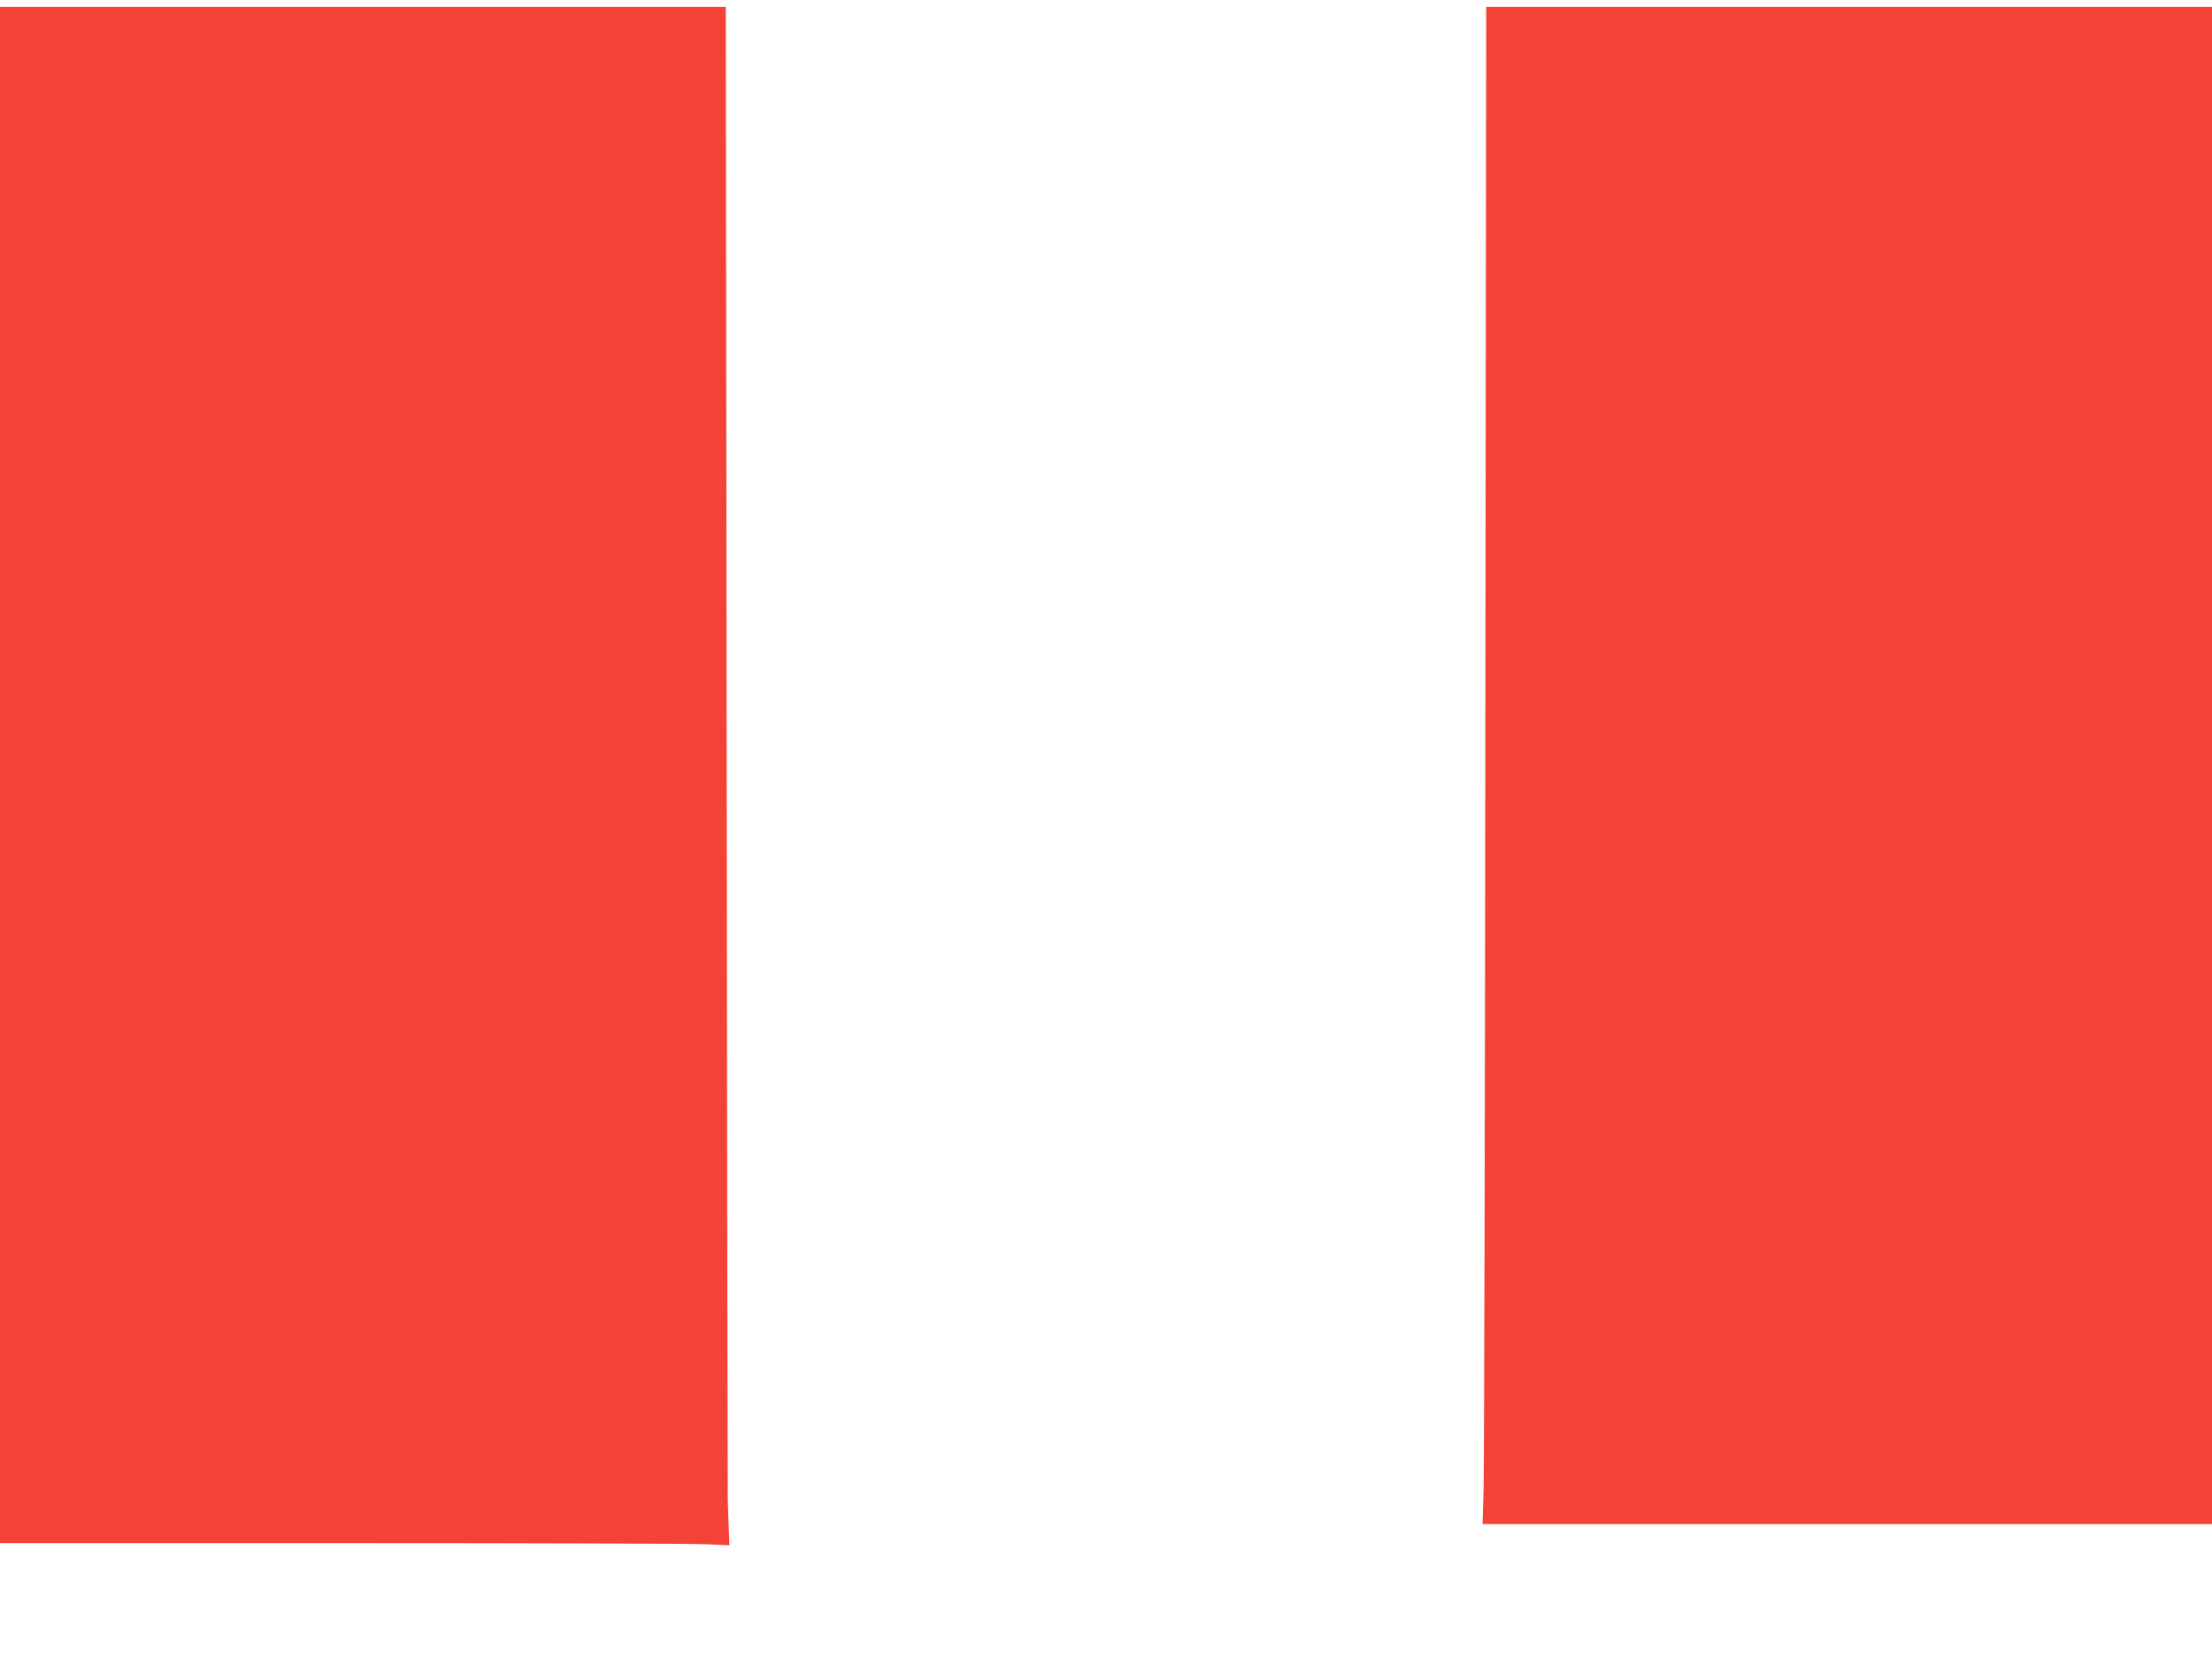
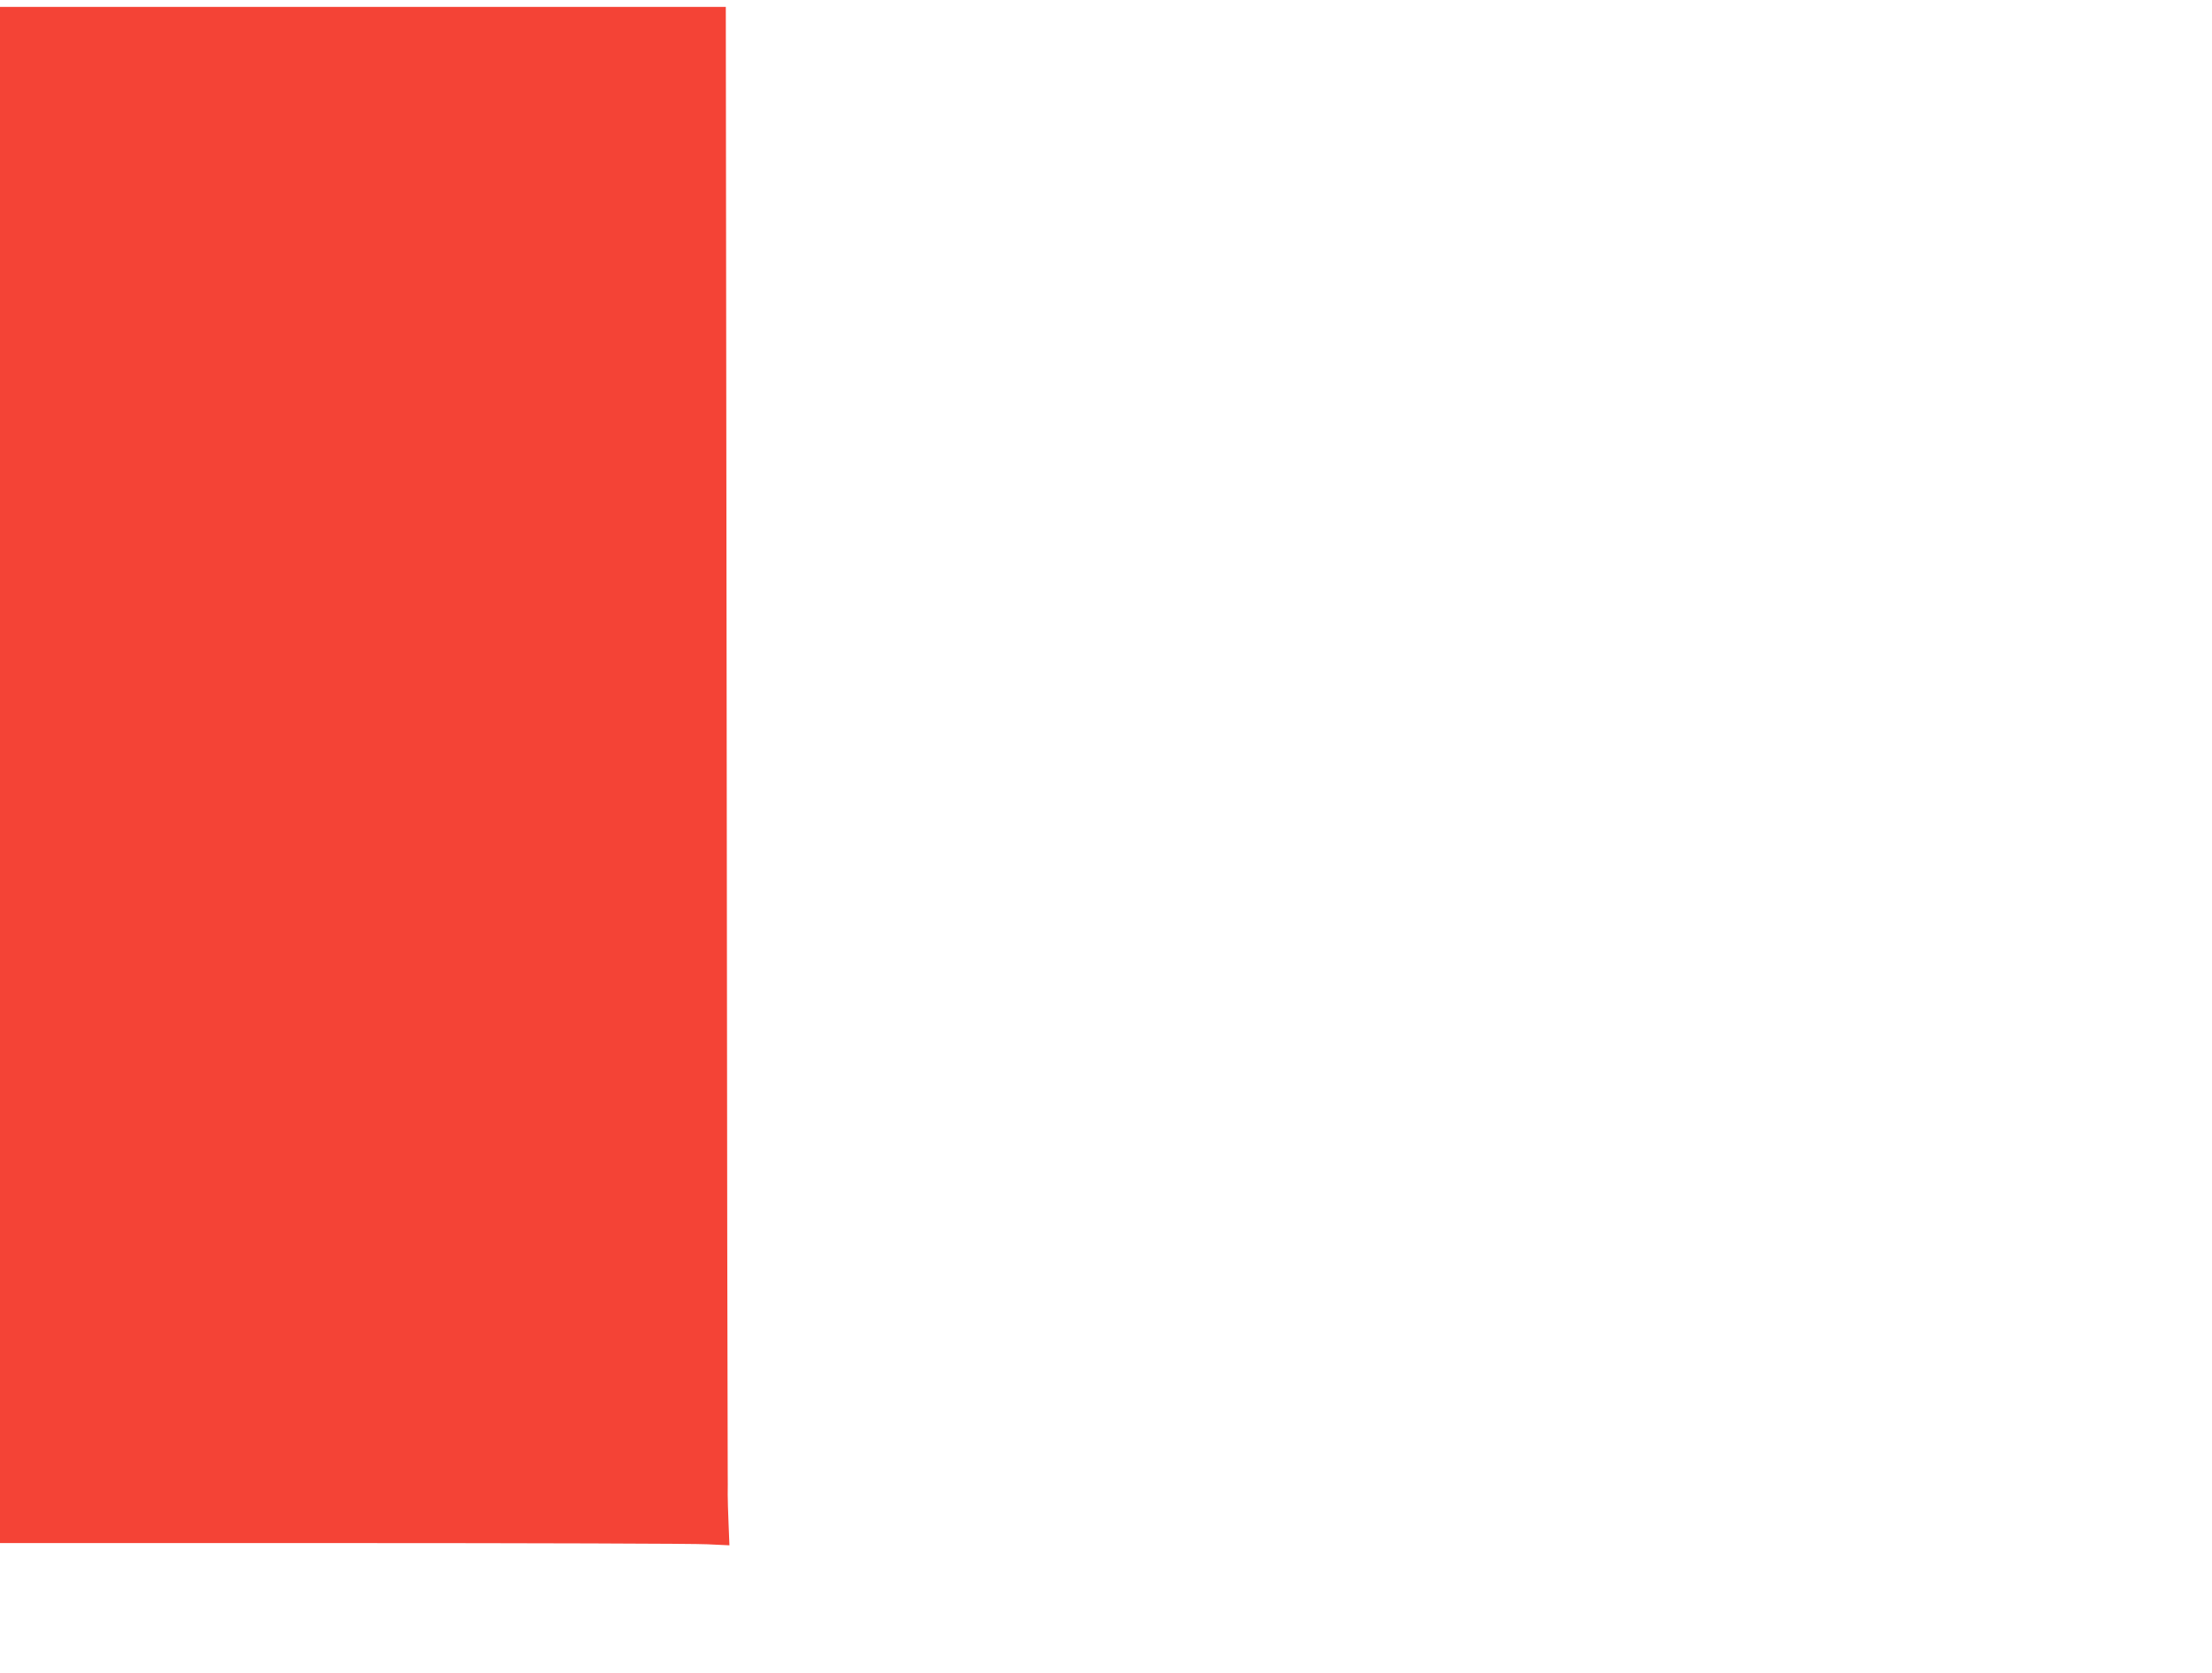
<svg xmlns="http://www.w3.org/2000/svg" version="1.0" width="1280pt" height="968pt" viewBox="0 0 1280 968" preserveAspectRatio="xMidYMid meet">
  <g transform="translate(0,968) scale(0.1,-0.1)" fill="#f44336" stroke="none">
    <path d="M0 5195 l0 -4445 1983 0 c1090 0 2040 -3 2110 -7 l128 -6 -5 124 c-3 68 -5 144 -5 169 1 25 0 88 0 140 -1 52 -4 1979 -6 4283 l-5 4187 -2100 0 -2100 0 0 -4445z" />
-     <path d="M8595 5458 c-2 -2301 -7 -4276 -10 -4390 l-6 -208 2111 0 2110 0 0 4390 0 4390 -2100 0 -2100 0 -5 -4182z" />
  </g>
</svg>